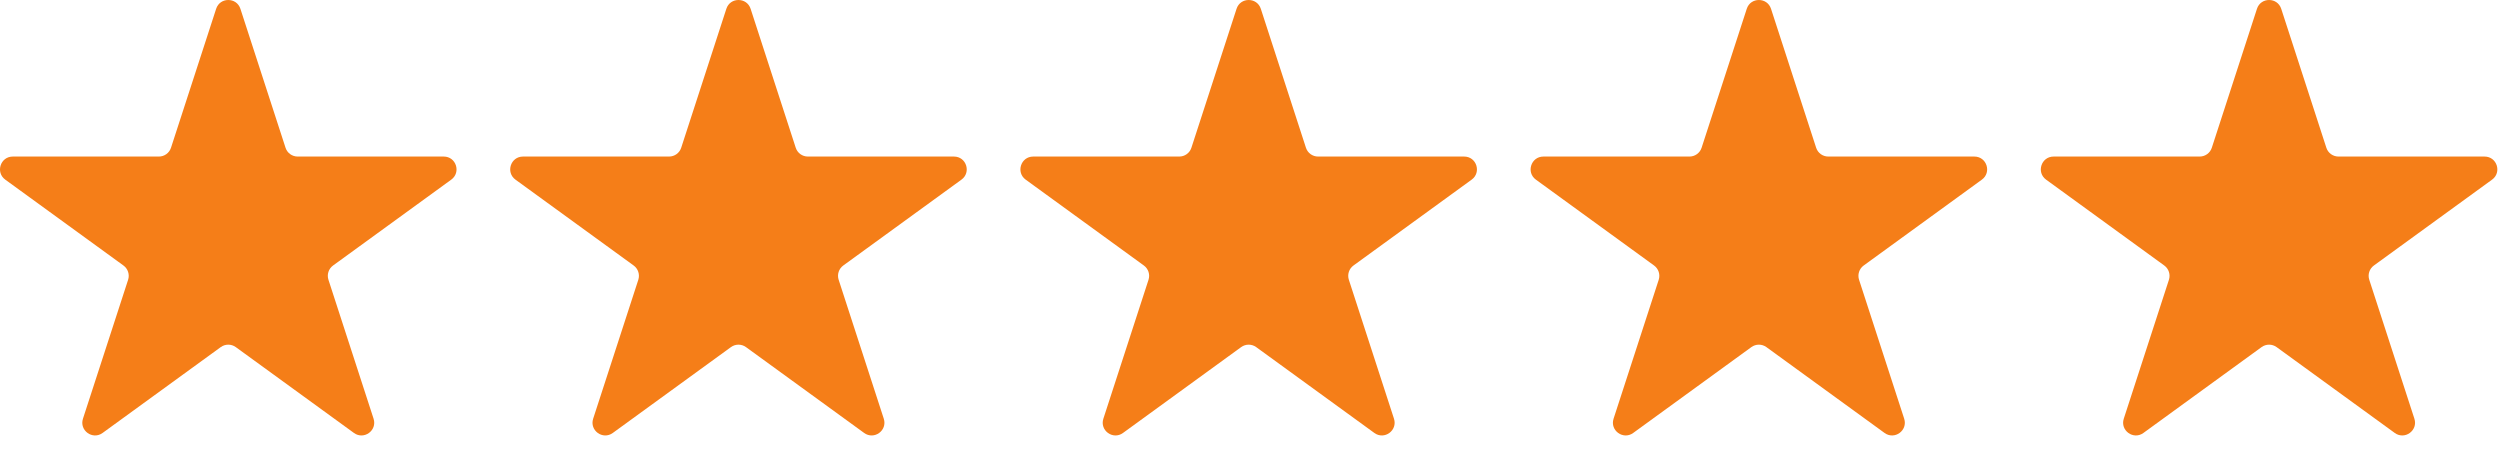
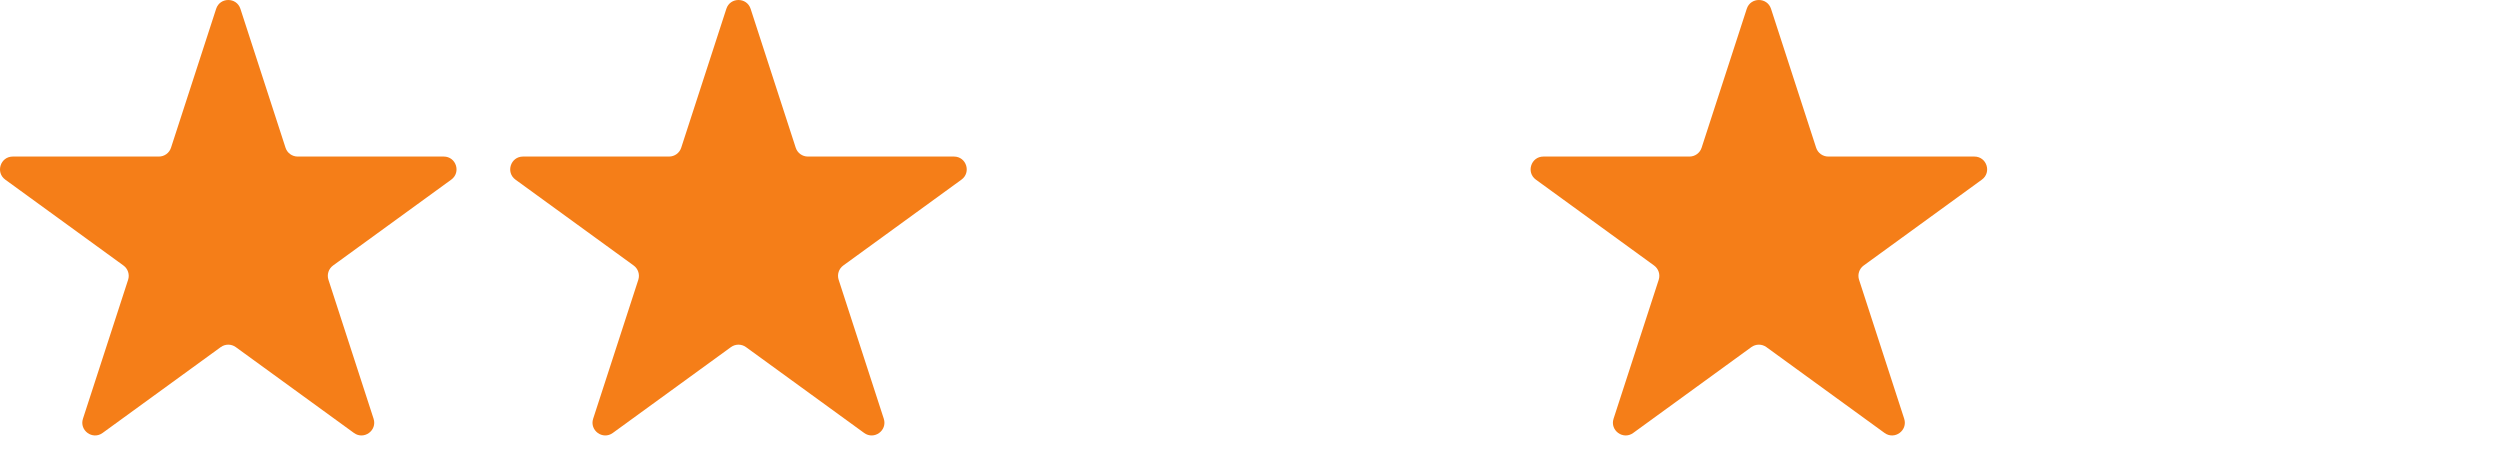
<svg xmlns="http://www.w3.org/2000/svg" width="98" height="18" viewBox="0 0 98 18" fill="none">
  <path d="M8.473 0.345C8.622 -0.115 9.274 -0.115 9.424 0.345L11.193 5.792C11.26 5.998 11.452 6.137 11.669 6.137H17.395C17.88 6.137 18.081 6.757 17.689 7.042L13.056 10.408C12.881 10.535 12.808 10.761 12.875 10.967L14.644 16.413C14.794 16.874 14.267 17.257 13.875 16.972L9.242 13.606C9.067 13.479 8.83 13.479 8.654 13.606L4.021 16.972C3.63 17.257 3.102 16.874 3.252 16.413L5.022 10.967C5.089 10.761 5.015 10.535 4.84 10.408L0.207 7.042C-0.185 6.757 0.017 6.137 0.501 6.137H6.228C6.444 6.137 6.636 5.998 6.703 5.792L8.473 0.345Z" fill="#F57E18" />
  <path d="M28.473 0.345C28.622 -0.115 29.274 -0.115 29.424 0.345L31.193 5.792C31.26 5.998 31.452 6.137 31.669 6.137H37.395C37.88 6.137 38.081 6.757 37.689 7.042L33.056 10.408C32.881 10.535 32.808 10.761 32.875 10.967L34.644 16.413C34.794 16.874 34.267 17.257 33.875 16.972L29.242 13.606C29.067 13.479 28.83 13.479 28.654 13.606L24.021 16.972C23.63 17.257 23.102 16.874 23.252 16.413L25.022 10.967C25.088 10.761 25.015 10.535 24.84 10.408L20.207 7.042C19.815 6.757 20.017 6.137 20.501 6.137H26.227C26.444 6.137 26.636 5.998 26.703 5.792L28.473 0.345Z" fill="#F57E18" />
-   <path d="M48.473 0.345C48.622 -0.115 49.274 -0.115 49.424 0.345L51.193 5.792C51.26 5.998 51.452 6.137 51.669 6.137H57.395C57.88 6.137 58.081 6.757 57.689 7.042L53.056 10.408C52.881 10.535 52.808 10.761 52.875 10.967L54.644 16.413C54.794 16.874 54.267 17.257 53.875 16.972L49.242 13.606C49.067 13.479 48.83 13.479 48.654 13.606L44.021 16.972C43.63 17.257 43.102 16.874 43.252 16.413L45.022 10.967C45.089 10.761 45.015 10.535 44.84 10.408L40.207 7.042C39.815 6.757 40.017 6.137 40.501 6.137H46.227C46.444 6.137 46.636 5.998 46.703 5.792L48.473 0.345Z" fill="#F57E18" />
  <path d="M68.473 0.345C68.622 -0.115 69.274 -0.115 69.424 0.345L71.193 5.792C71.26 5.998 71.452 6.137 71.669 6.137H77.395C77.88 6.137 78.081 6.757 77.689 7.042L73.056 10.408C72.881 10.535 72.808 10.761 72.875 10.967L74.644 16.413C74.794 16.874 74.267 17.257 73.875 16.972L69.242 13.606C69.067 13.479 68.83 13.479 68.654 13.606L64.021 16.972C63.63 17.257 63.102 16.874 63.252 16.413L65.022 10.967C65.088 10.761 65.015 10.535 64.84 10.408L60.207 7.042C59.815 6.757 60.017 6.137 60.501 6.137H66.228C66.444 6.137 66.636 5.998 66.703 5.792L68.473 0.345Z" fill="#F57E18" />
-   <path d="M88.473 0.345C88.622 -0.115 89.274 -0.115 89.424 0.345L91.193 5.792C91.26 5.998 91.452 6.137 91.669 6.137H97.395C97.88 6.137 98.081 6.757 97.689 7.042L93.056 10.408C92.881 10.535 92.808 10.761 92.875 10.967L94.644 16.413C94.794 16.874 94.267 17.257 93.875 16.972L89.242 13.606C89.067 13.479 88.83 13.479 88.654 13.606L84.021 16.972C83.63 17.257 83.102 16.874 83.252 16.413L85.022 10.967C85.088 10.761 85.015 10.535 84.84 10.408L80.207 7.042C79.815 6.757 80.017 6.137 80.501 6.137H86.228C86.444 6.137 86.636 5.998 86.703 5.792L88.473 0.345Z" fill="#F57E18" />
</svg>